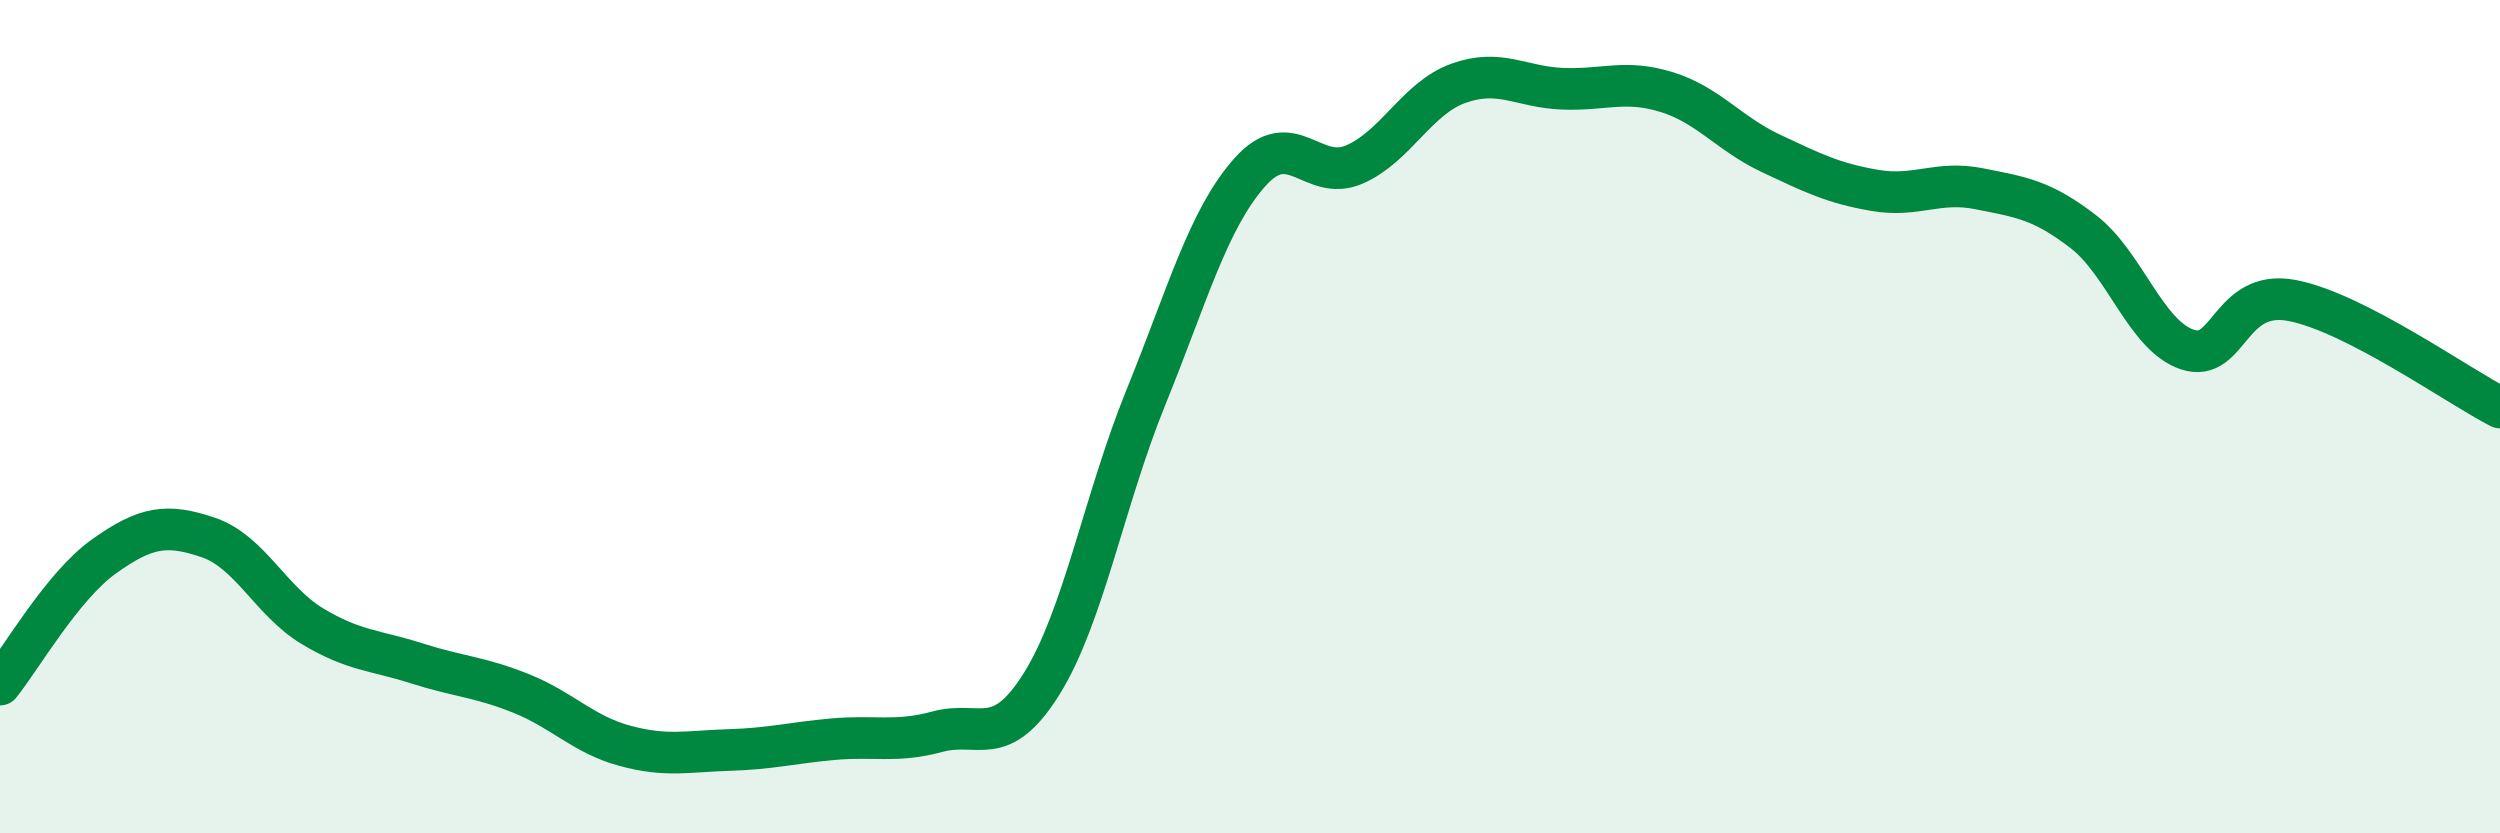
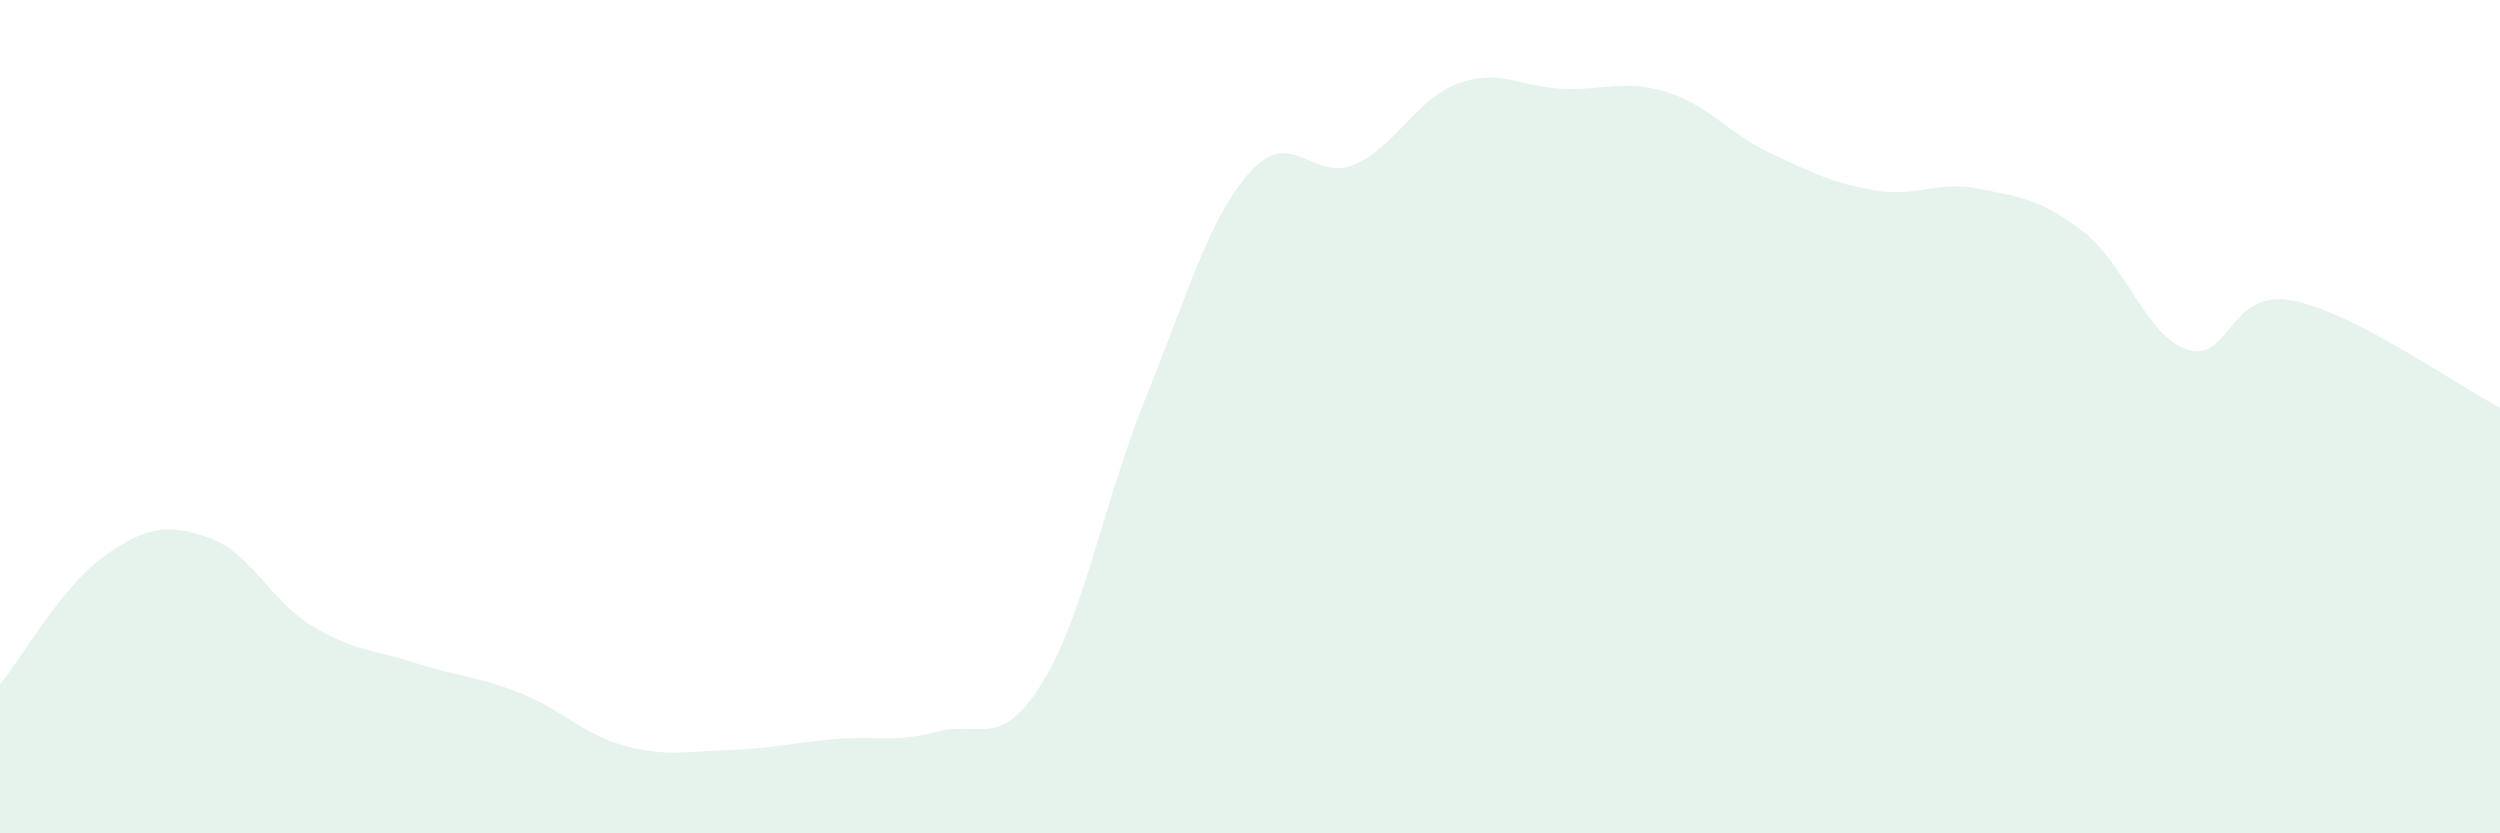
<svg xmlns="http://www.w3.org/2000/svg" width="60" height="20" viewBox="0 0 60 20">
  <path d="M 0,16.43 C 0.5,15.81 1.5,14.06 2.5,13.35 C 3.5,12.64 4,12.56 5,12.9 C 6,13.24 6.5,14.43 7.5,15.03 C 8.5,15.63 9,15.6 10,15.92 C 11,16.24 11.5,16.24 12.5,16.64 C 13.5,17.04 14,17.63 15,17.9 C 16,18.17 16.5,18.03 17.5,18 C 18.5,17.97 19,17.83 20,17.74 C 21,17.65 21.5,17.83 22.5,17.56 C 23.5,17.29 24,18.01 25,16.41 C 26,14.81 26.5,12 27.5,9.54 C 28.5,7.08 29,5.25 30,4.13 C 31,3.01 31.5,4.38 32.5,3.95 C 33.5,3.52 34,2.36 35,2 C 36,1.64 36.5,2.09 37.5,2.13 C 38.5,2.17 39,1.9 40,2.21 C 41,2.52 41.5,3.21 42.5,3.68 C 43.5,4.15 44,4.4 45,4.57 C 46,4.74 46.5,4.33 47.5,4.53 C 48.5,4.73 49,4.79 50,5.56 C 51,6.33 51.5,8.06 52.5,8.39 C 53.5,8.72 53.5,6.93 55,7.21 C 56.5,7.49 59,9.27 60,9.78L60 20L0 20Z" fill="#008740" opacity="0.1" stroke-linecap="round" stroke-linejoin="round" />
-   <path d="M 0,16.43 C 0.5,15.81 1.5,14.06 2.5,13.35 C 3.5,12.64 4,12.56 5,12.9 C 6,13.24 6.5,14.43 7.5,15.03 C 8.5,15.63 9,15.6 10,15.92 C 11,16.24 11.5,16.24 12.5,16.64 C 13.5,17.04 14,17.63 15,17.9 C 16,18.17 16.5,18.03 17.5,18 C 18.5,17.97 19,17.83 20,17.74 C 21,17.65 21.5,17.83 22.5,17.56 C 23.5,17.29 24,18.01 25,16.41 C 26,14.81 26.5,12 27.5,9.54 C 28.5,7.08 29,5.25 30,4.13 C 31,3.01 31.5,4.38 32.5,3.95 C 33.5,3.52 34,2.36 35,2 C 36,1.64 36.5,2.09 37.5,2.13 C 38.5,2.17 39,1.9 40,2.21 C 41,2.52 41.5,3.21 42.5,3.68 C 43.5,4.15 44,4.4 45,4.57 C 46,4.74 46.5,4.33 47.5,4.53 C 48.5,4.73 49,4.79 50,5.56 C 51,6.33 51.5,8.06 52.5,8.39 C 53.5,8.72 53.5,6.93 55,7.21 C 56.5,7.49 59,9.27 60,9.78" stroke="#008740" stroke-width="1" fill="none" stroke-linecap="round" stroke-linejoin="round" />
</svg>